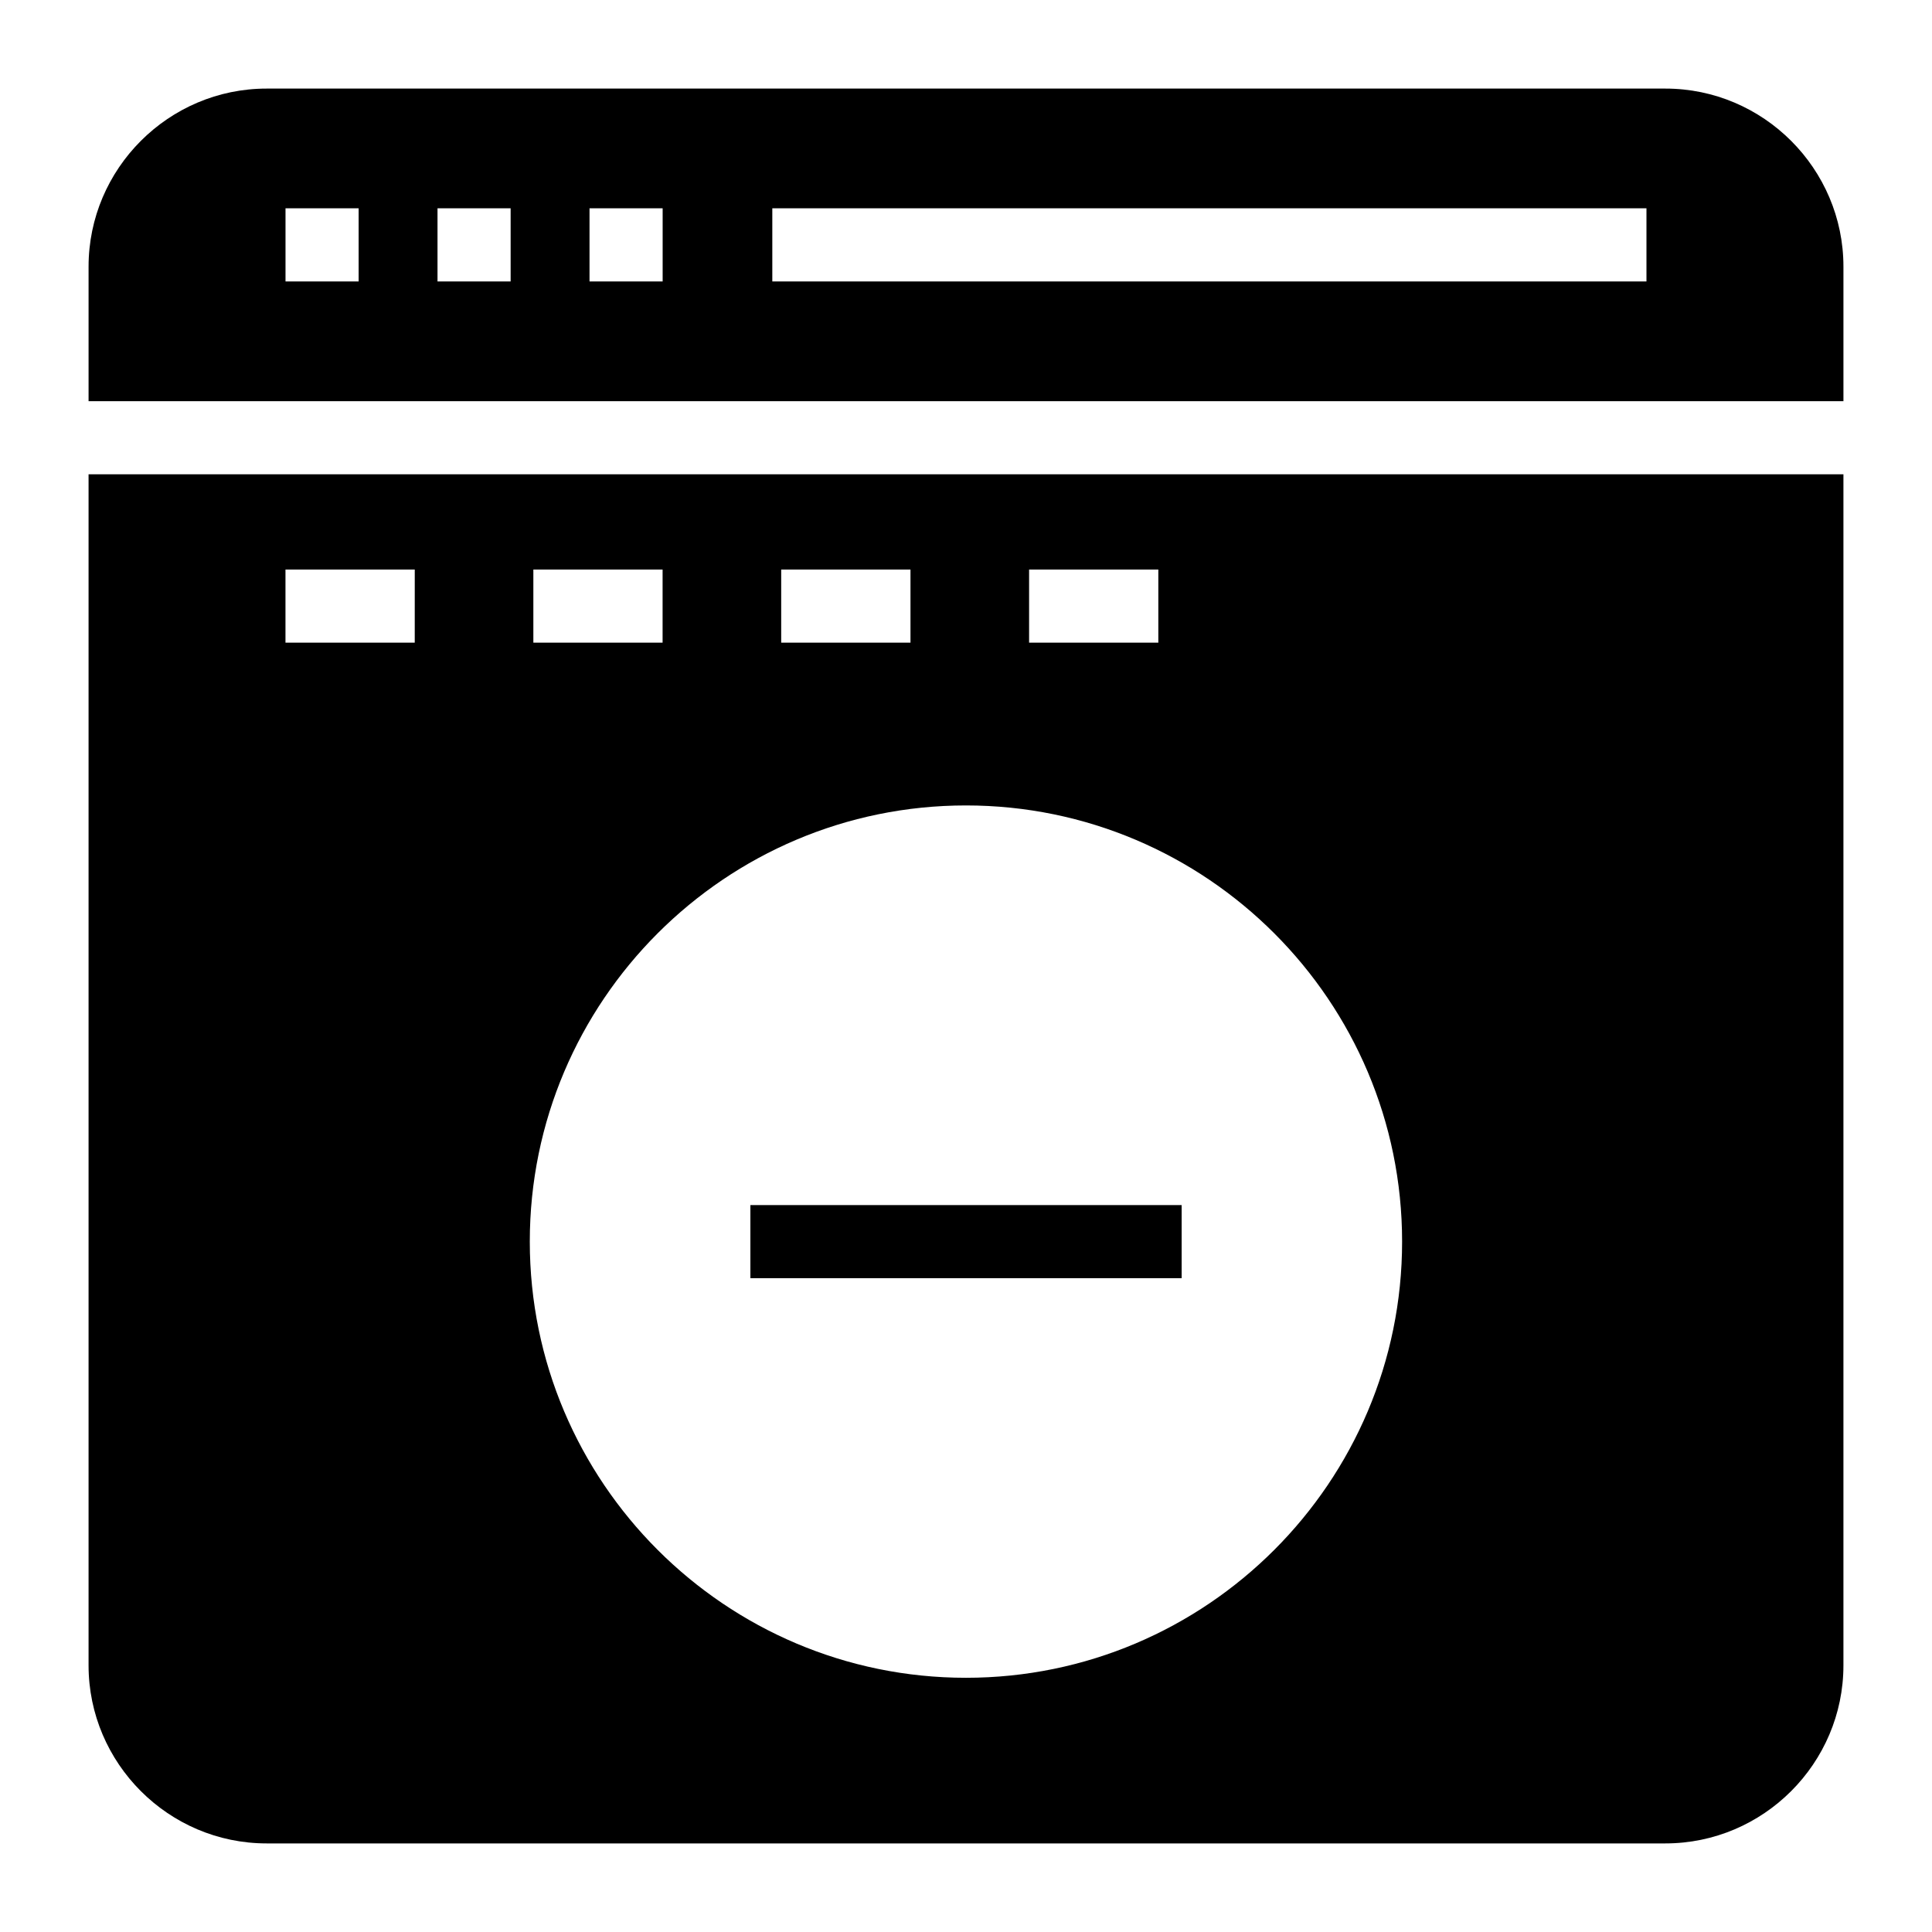
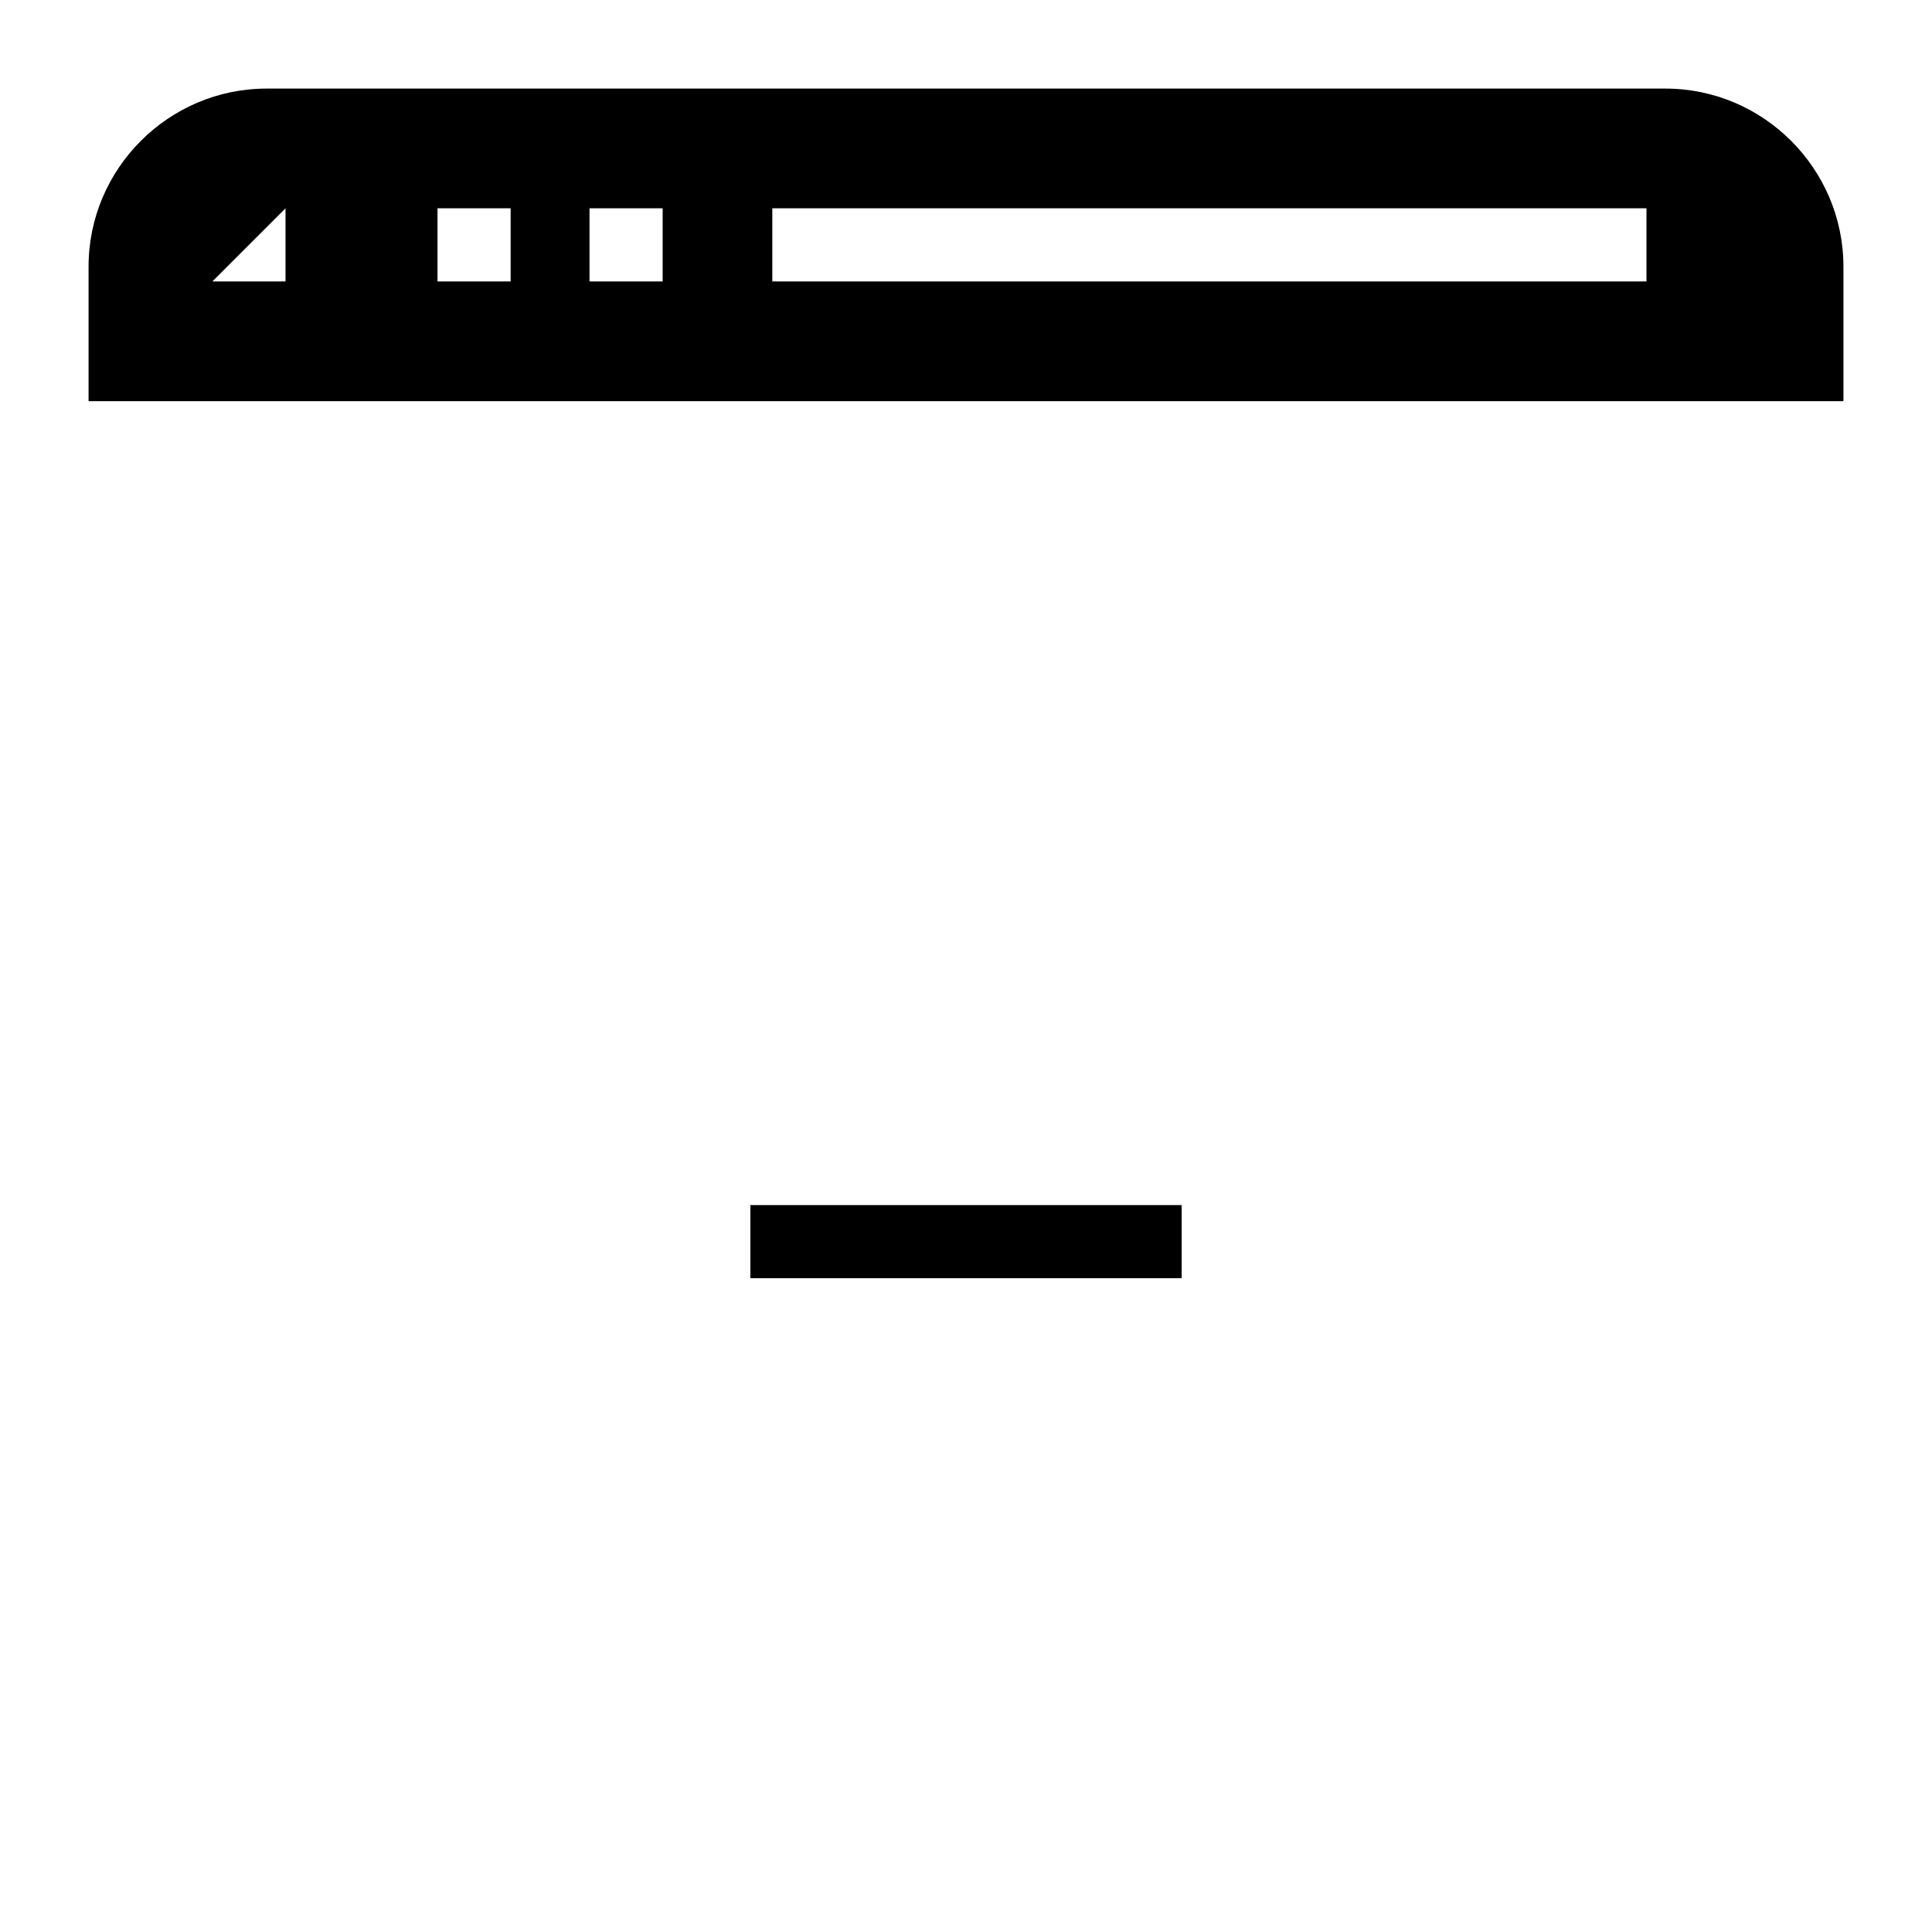
<svg xmlns="http://www.w3.org/2000/svg" fill="#000000" width="800px" height="800px" version="1.1" viewBox="144 144 512 512">
  <g>
-     <path d="m632.53 250.32v-35.66c0-25.965-21.219-47.184-47.184-47.184h-370.69c-25.965 0-47.184 21.219-47.184 47.184v35.66zm-283.86-51.113h231.66v19.379h-231.66zm-48.441 0h19.379v19.379h-19.379zm-40.285 0h19.379v19.379h-19.379zm-40.281 0h19.379v19.379h-19.379z" />
+     <path d="m632.53 250.32v-35.66c0-25.965-21.219-47.184-47.184-47.184h-370.69c-25.965 0-47.184 21.219-47.184 47.184v35.66zm-283.86-51.113h231.66v19.379h-231.66zm-48.441 0h19.379v19.379h-19.379zm-40.285 0h19.379v19.379h-19.379zm-40.281 0v19.379h-19.379z" />
    <path d="m342.86 463.36h114.29v19.379h-114.29z" />
-     <path d="m167.47 269.69v315.65c0 25.965 21.219 47.184 47.184 47.184h370.69c25.965 0 47.184-21.219 47.184-47.184v-315.65zm249.25 25.242h34.25v19.379h-34.25zm-65.695 0h34.262v19.379h-34.262zm-65.68 0h34.25v19.379h-34.25zm-31.434 19.379h-34.258v-19.379h34.262zm146.08 274.32c-63.75 0-115.59-51.836-115.59-115.59s51.836-115.59 115.59-115.59 115.58 51.836 115.58 115.59-51.832 115.59-115.58 115.59z" />
  </g>
</svg>